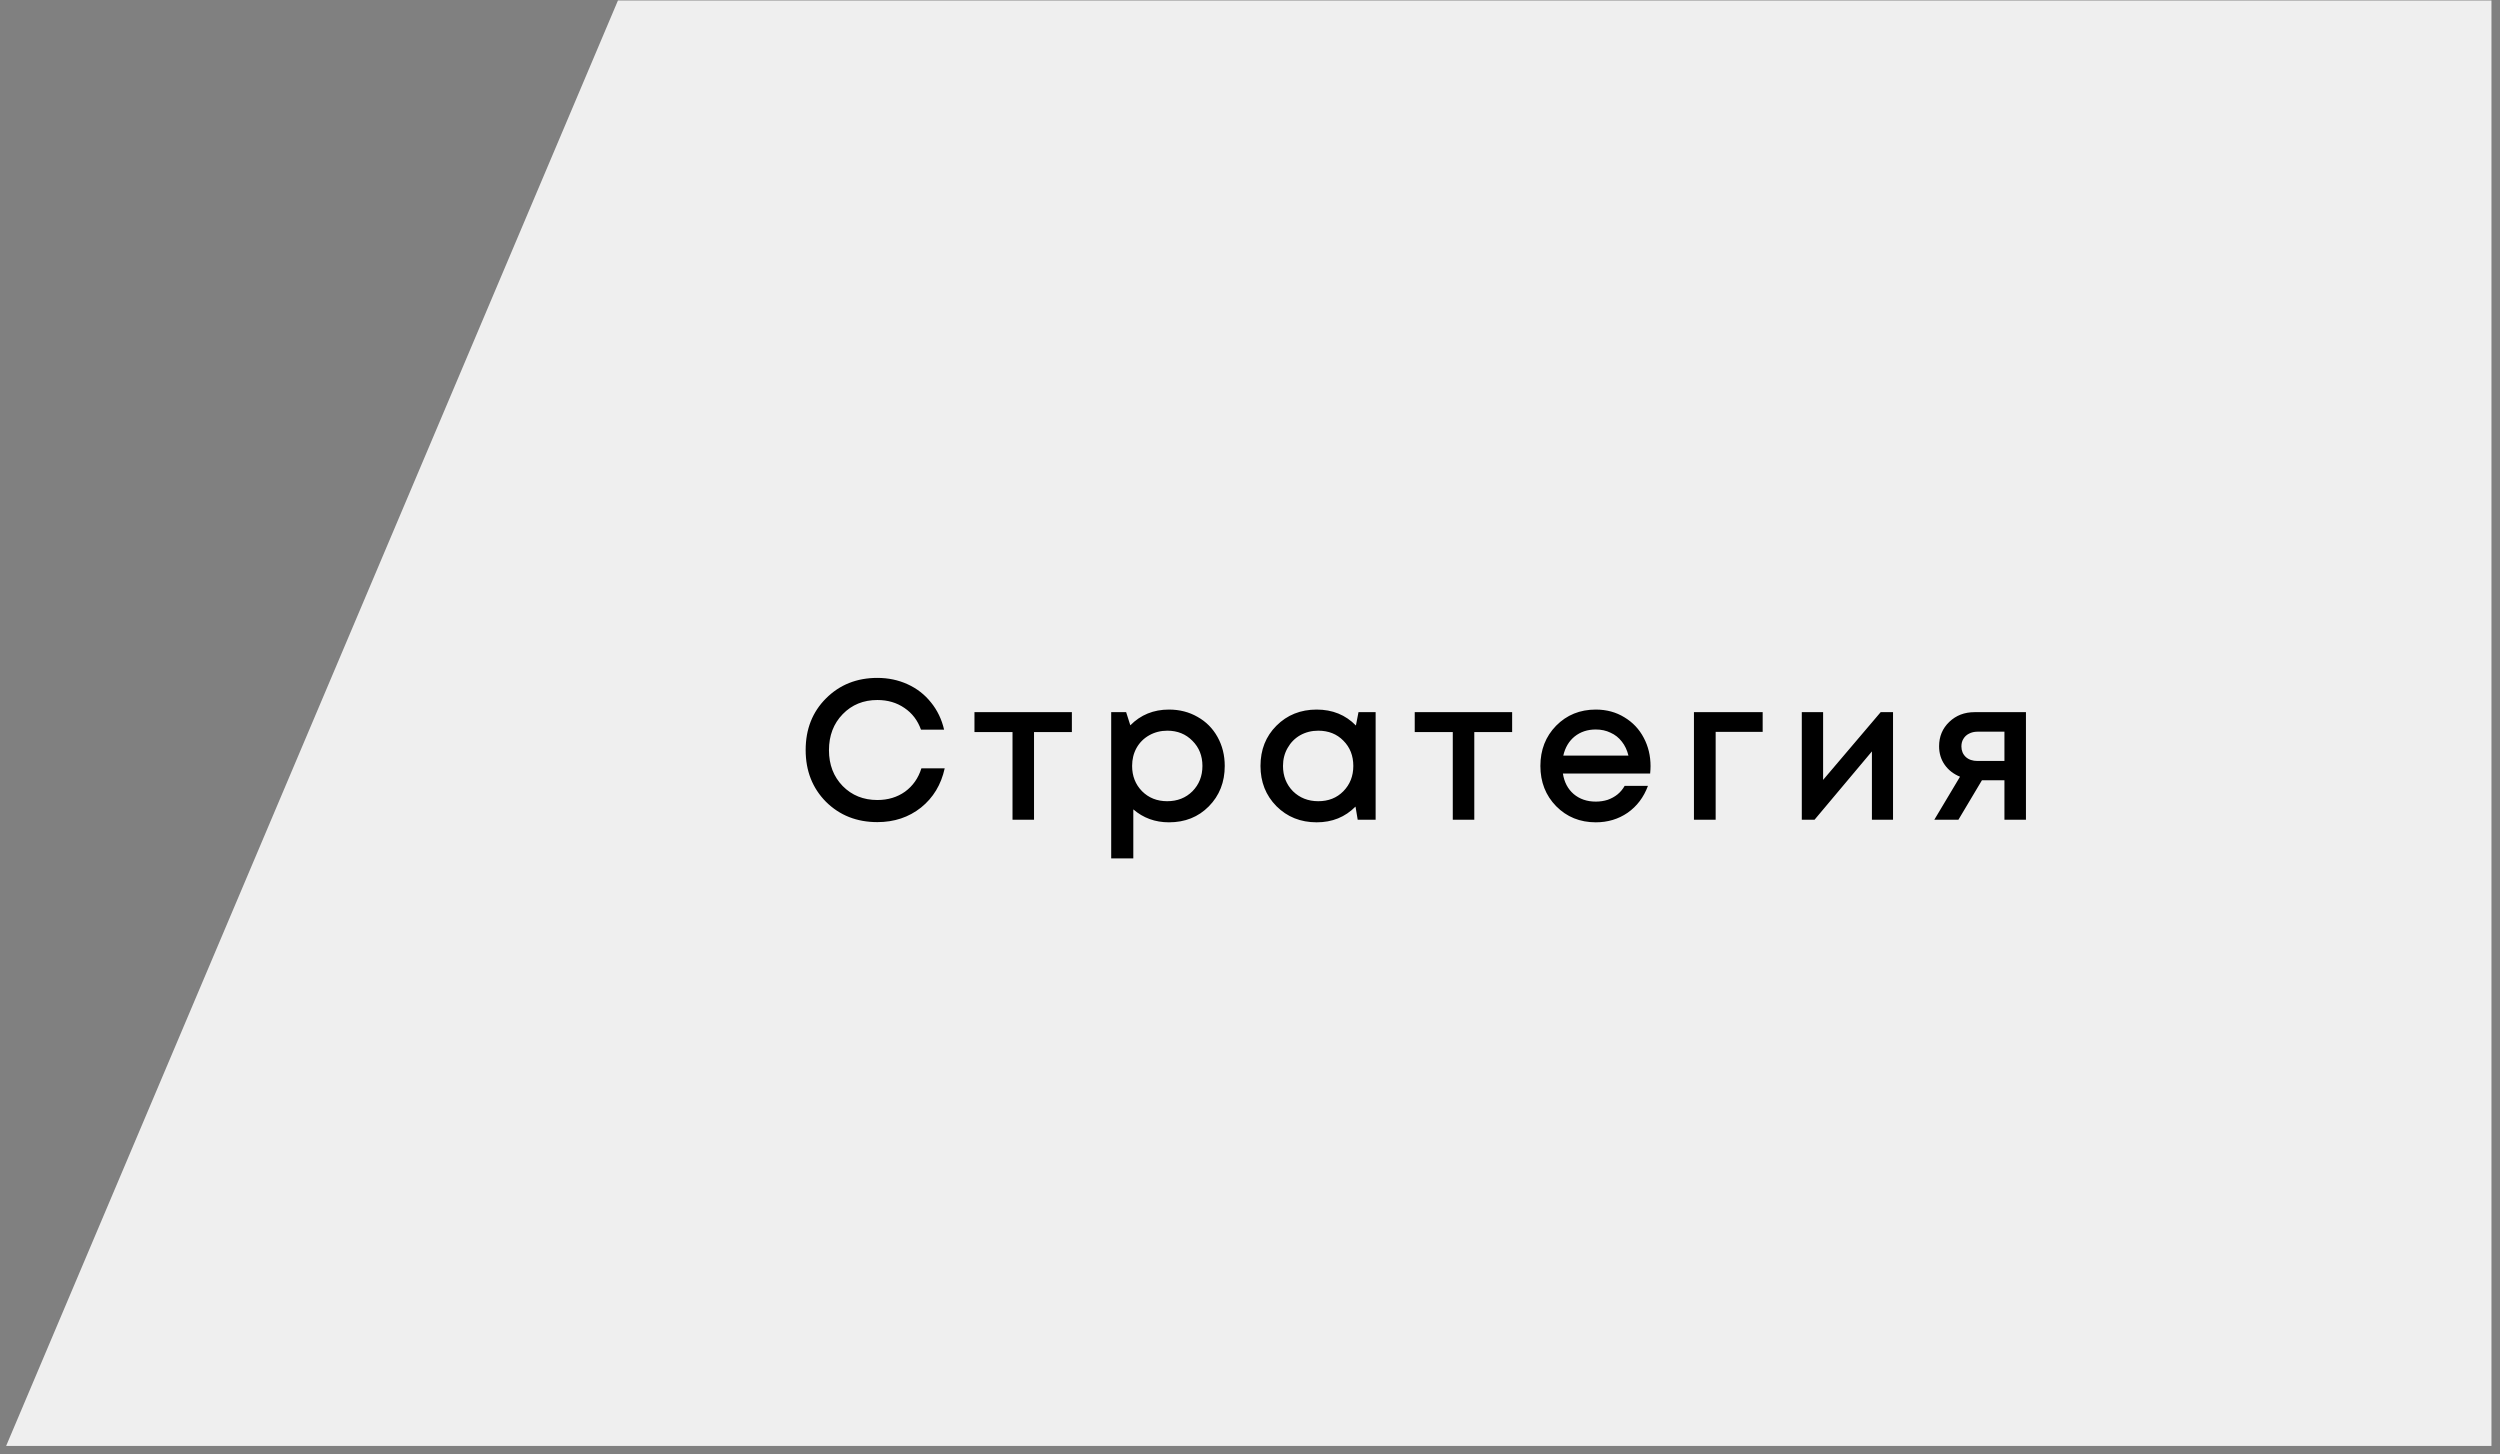
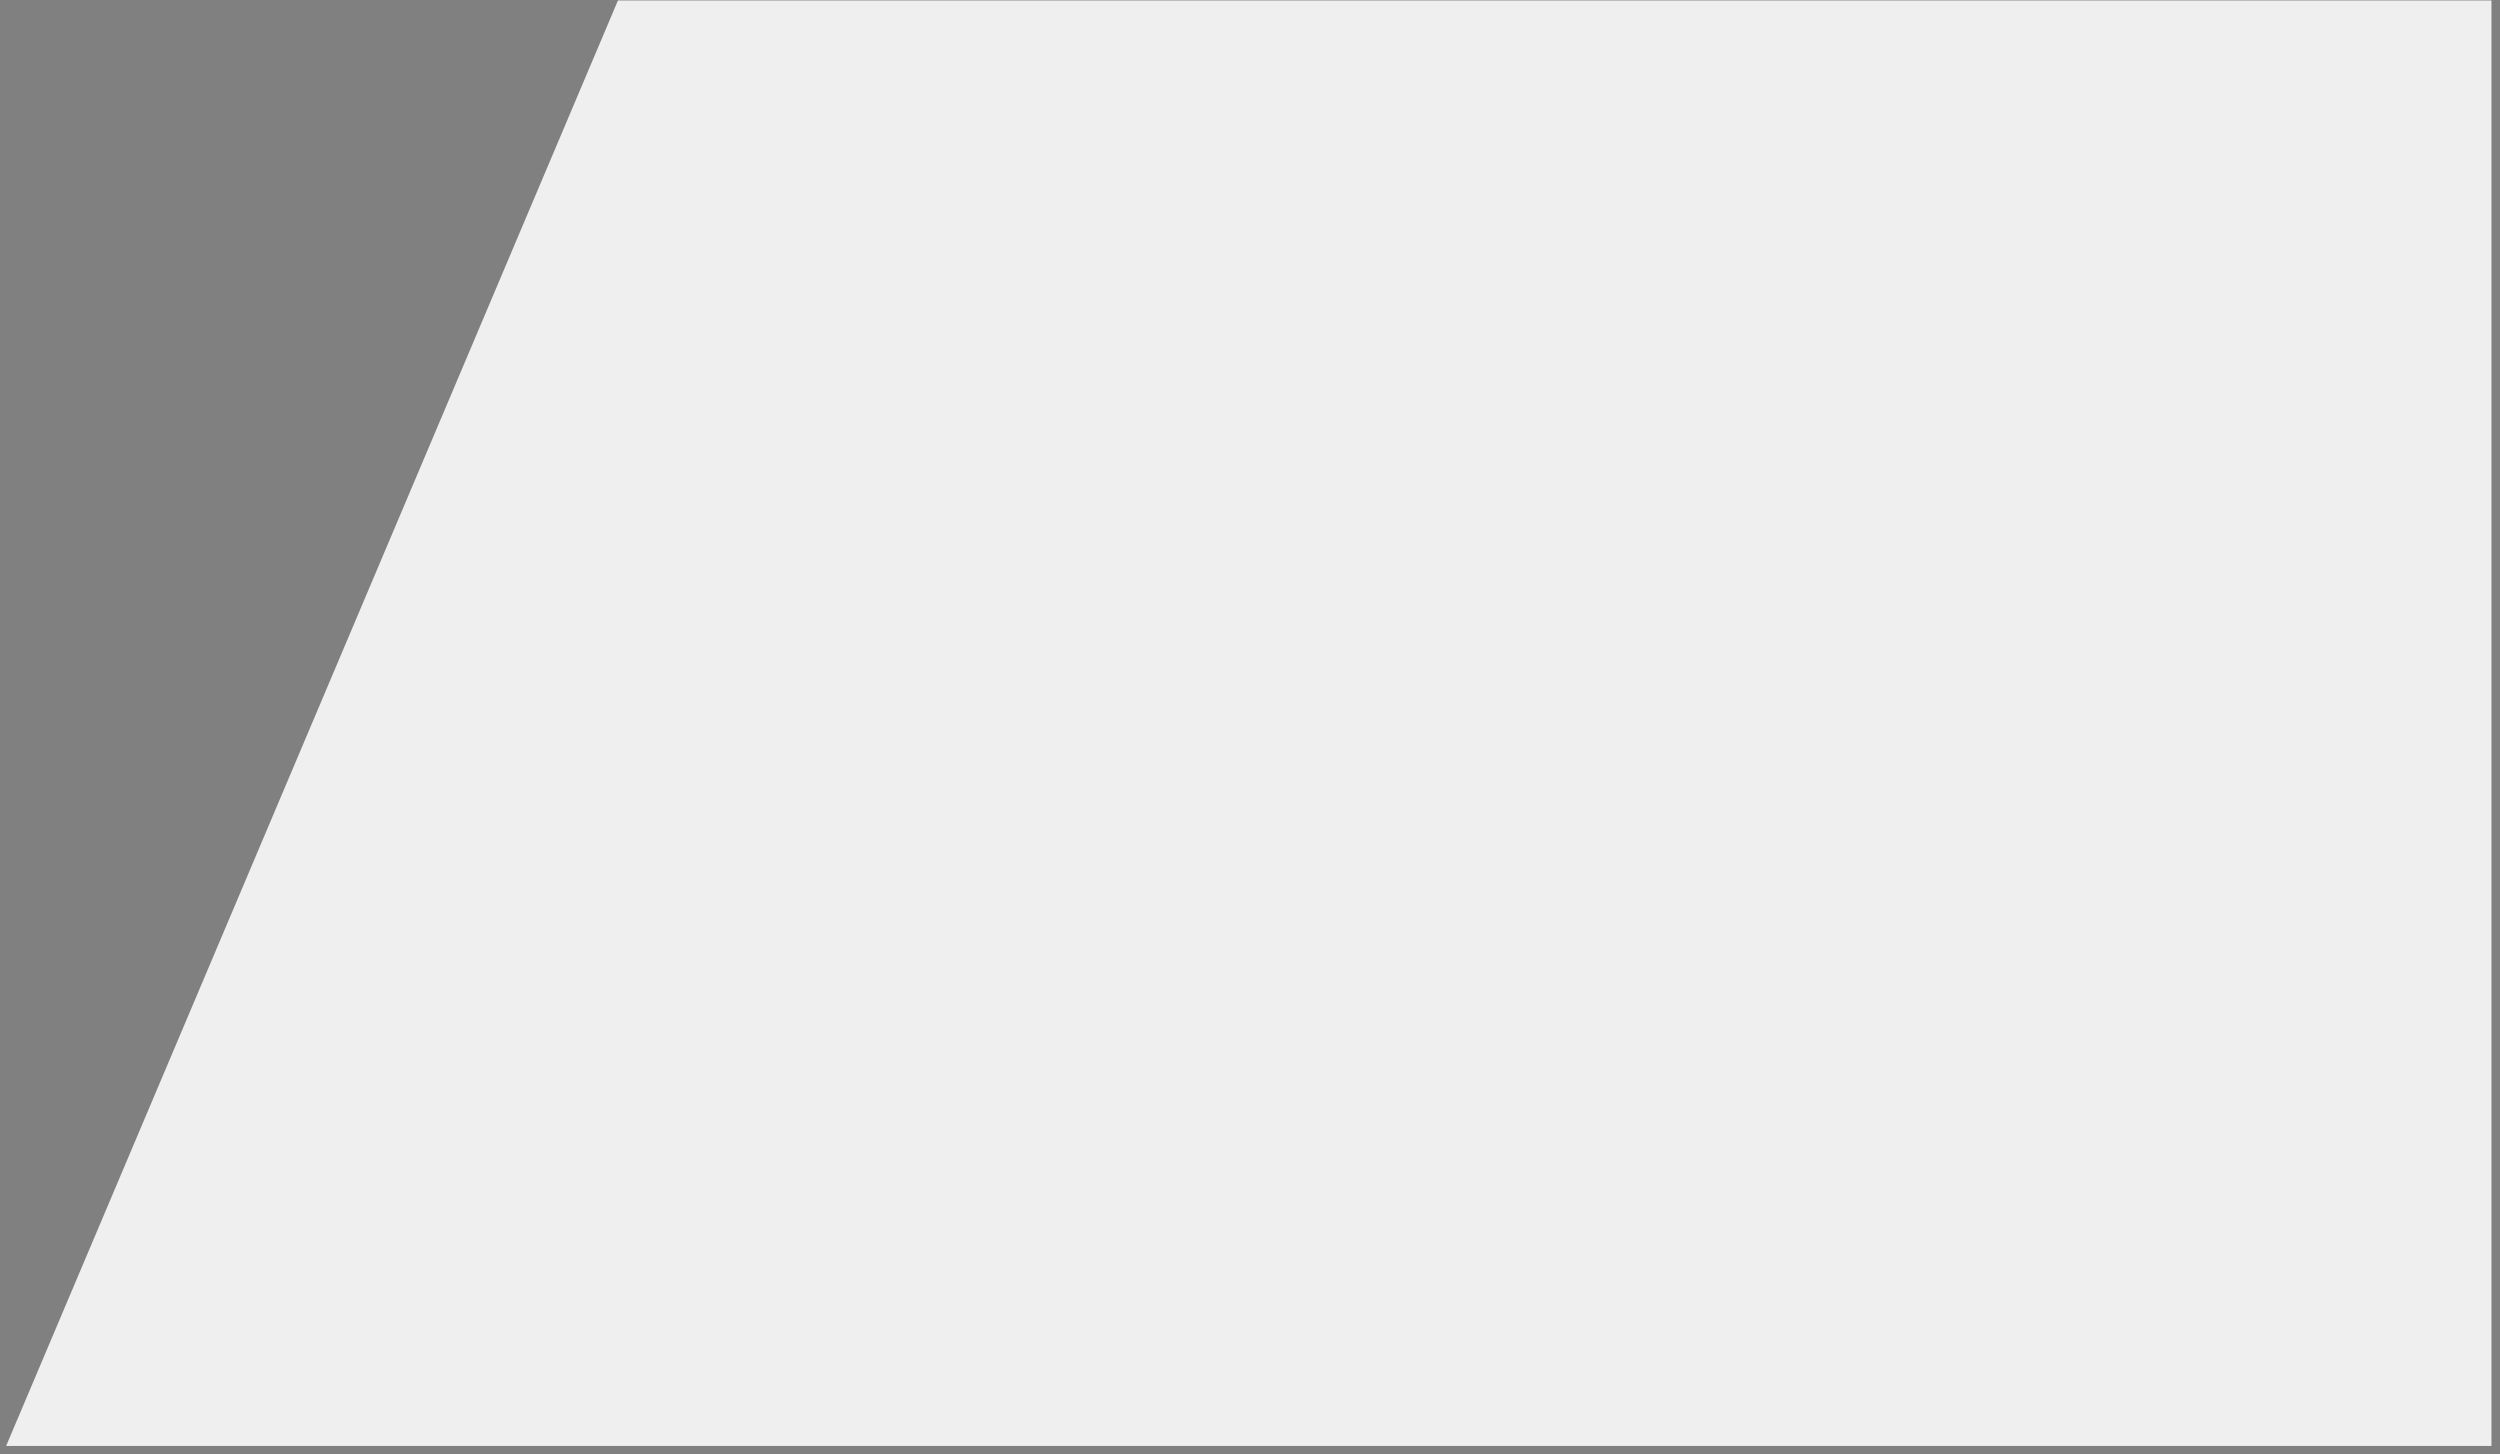
<svg xmlns="http://www.w3.org/2000/svg" width="251" height="146" viewBox="0 0 251 146" fill="none">
  <rect x="0" y="0" width="251" height="146" fill="#808080" stroke="none" />
  <path d="M250.142 145.174H0.615L62.043 0.047H250.142V145.174Z" fill="#EFEFEF" />
-   <path d="M88.088 82.541C86.021 82.541 84.301 81.861 82.928 80.501C81.568 79.127 80.888 77.394 80.888 75.301C80.888 73.207 81.568 71.481 82.928 70.121C84.301 68.747 86.021 68.061 88.088 68.061C89.181 68.061 90.195 68.274 91.128 68.701C92.061 69.127 92.841 69.734 93.468 70.521C94.108 71.307 94.548 72.221 94.788 73.261H92.468C92.135 72.327 91.581 71.601 90.808 71.081C90.034 70.547 89.128 70.281 88.088 70.281C86.688 70.281 85.528 70.754 84.608 71.701C83.688 72.647 83.228 73.854 83.228 75.321C83.228 76.774 83.688 77.974 84.608 78.921C85.528 79.854 86.688 80.321 88.088 80.321C89.154 80.321 90.081 80.041 90.868 79.481C91.654 78.907 92.201 78.127 92.508 77.141H94.848C94.488 78.781 93.695 80.094 92.468 81.081C91.241 82.054 89.781 82.541 88.088 82.541ZM107.616 71.501V73.501H103.816V82.301H101.656V73.501H97.836V71.501H107.616ZM117.364 71.241C118.431 71.241 119.391 71.487 120.244 71.981C121.098 72.461 121.764 73.134 122.244 74.001C122.724 74.867 122.964 75.834 122.964 76.901C122.964 78.527 122.431 79.881 121.364 80.961C120.311 82.027 118.978 82.561 117.364 82.561C115.978 82.561 114.784 82.127 113.784 81.261V86.181H111.564V71.501H113.064L113.484 72.821C114.524 71.767 115.818 71.241 117.364 71.241ZM114.664 79.441C115.331 80.107 116.171 80.441 117.184 80.441C118.211 80.441 119.058 80.107 119.724 79.441C120.391 78.761 120.724 77.914 120.724 76.901C120.724 75.887 120.391 75.047 119.724 74.381C119.058 73.701 118.218 73.361 117.204 73.361C116.538 73.361 115.931 73.514 115.384 73.821C114.838 74.127 114.411 74.554 114.104 75.101C113.811 75.634 113.664 76.234 113.664 76.901C113.664 77.914 113.998 78.761 114.664 79.441ZM136.393 71.501H138.113V82.301H136.313L136.093 80.981C135.053 82.034 133.753 82.561 132.193 82.561C130.58 82.561 129.233 82.021 128.153 80.941C127.087 79.861 126.553 78.514 126.553 76.901C126.553 75.274 127.087 73.927 128.153 72.861C129.233 71.781 130.58 71.241 132.193 71.241C133.78 71.241 135.093 71.774 136.133 72.841L136.393 71.501ZM129.813 79.441C130.493 80.107 131.34 80.441 132.353 80.441C133.38 80.441 134.22 80.107 134.873 79.441C135.54 78.761 135.873 77.914 135.873 76.901C135.873 75.874 135.54 75.027 134.873 74.361C134.22 73.694 133.38 73.361 132.353 73.361C131.687 73.361 131.08 73.514 130.533 73.821C130 74.127 129.58 74.554 129.273 75.101C128.967 75.634 128.813 76.234 128.813 76.901C128.813 77.914 129.147 78.761 129.813 79.441ZM151.819 71.501V73.501H148.019V82.301H145.859V73.501H142.039V71.501H151.819ZM165.715 76.921C165.715 77.121 165.702 77.367 165.675 77.661H156.915C157.048 78.527 157.408 79.214 157.995 79.721C158.595 80.227 159.335 80.481 160.215 80.481C160.642 80.481 161.042 80.421 161.415 80.301C161.788 80.167 162.115 79.987 162.395 79.761C162.688 79.521 162.928 79.234 163.115 78.901H165.455C165.028 80.047 164.348 80.947 163.415 81.601C162.482 82.241 161.415 82.561 160.215 82.561C158.628 82.561 157.302 82.021 156.235 80.941C155.182 79.861 154.655 78.514 154.655 76.901C154.655 75.287 155.182 73.941 156.235 72.861C157.302 71.781 158.628 71.241 160.215 71.241C161.295 71.241 162.255 71.501 163.095 72.021C163.935 72.527 164.582 73.214 165.035 74.081C165.488 74.934 165.715 75.881 165.715 76.921ZM160.215 73.241C159.388 73.241 158.682 73.474 158.095 73.941C157.522 74.407 157.142 75.047 156.955 75.861H163.495C163.362 75.314 163.142 74.847 162.835 74.461C162.528 74.061 162.148 73.761 161.695 73.561C161.255 73.347 160.762 73.241 160.215 73.241ZM176.972 71.501V73.481H172.252V82.301H170.072V71.501H176.972ZM188.82 71.501H190.06V82.301H187.94V75.441L182.18 82.301H180.9V71.501H183.04V78.301L188.82 71.501ZM198.245 71.501H203.405V82.301H201.245V78.341H198.985L196.625 82.301H194.205L196.785 77.981C196.131 77.714 195.618 77.314 195.245 76.781C194.871 76.247 194.685 75.627 194.685 74.921C194.685 73.947 195.025 73.134 195.705 72.481C196.385 71.827 197.231 71.501 198.245 71.501ZM198.545 76.401H201.245V73.461H198.545C198.225 73.461 197.938 73.527 197.685 73.661C197.445 73.781 197.258 73.954 197.125 74.181C196.991 74.394 196.925 74.647 196.925 74.941C196.925 75.367 197.071 75.721 197.365 76.001C197.658 76.267 198.051 76.401 198.545 76.401Z" fill="black" />
</svg>